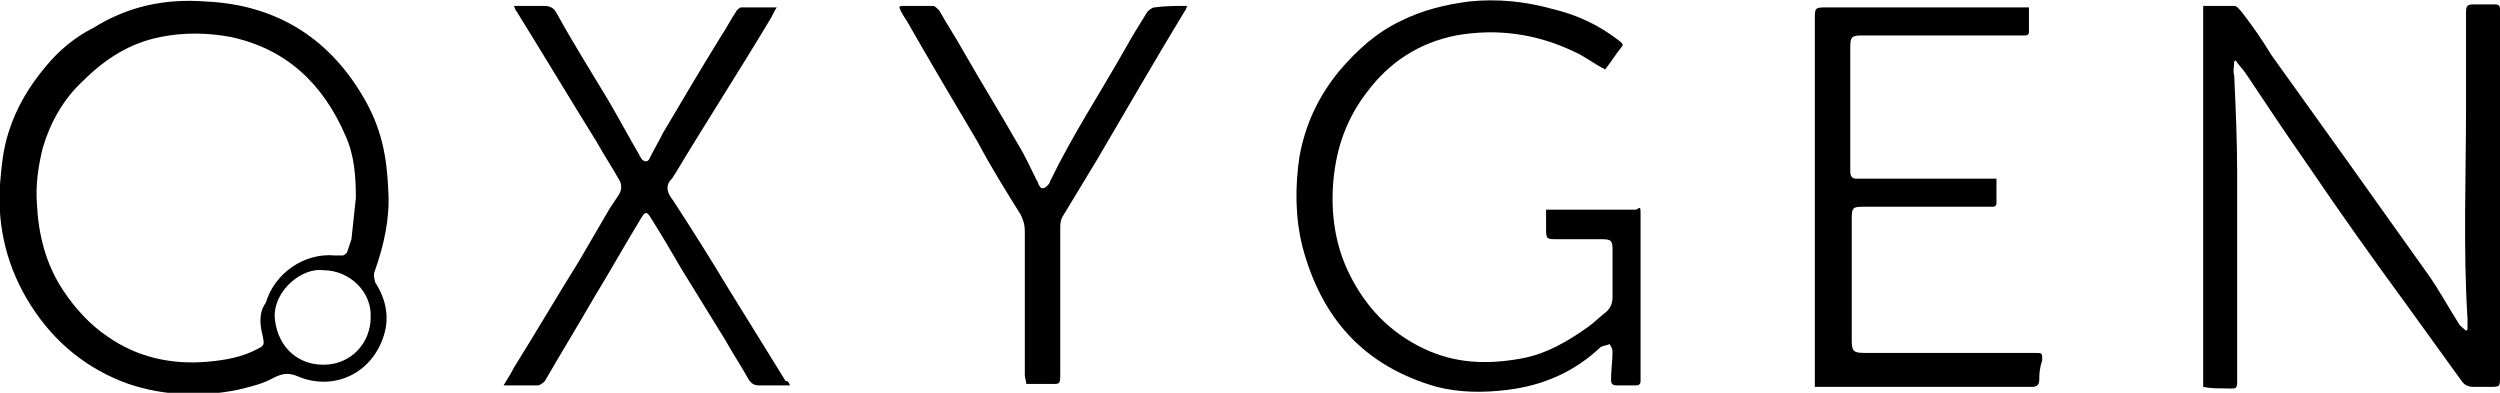
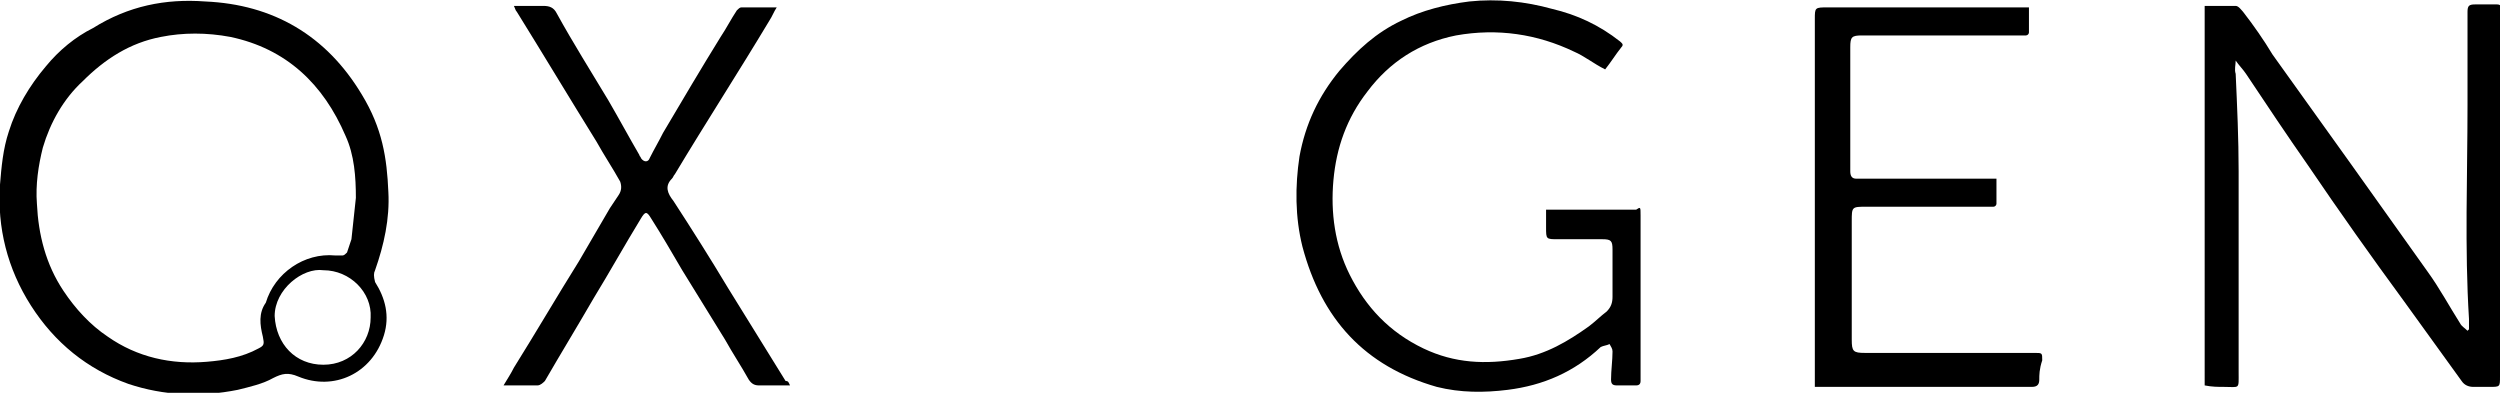
<svg xmlns="http://www.w3.org/2000/svg" id="Layer_1" x="0px" y="0px" width="169.3px" height="26.6px" viewBox="0 0 169.3 26.6" style="enable-background:new 0 0 169.3 26.6;" xml:space="preserve">
  <g>
    <path d="M25.4,18.3c0.6-1.7,1-3.5,0.9-5.3c-0.1-2.3-0.4-4.3-1.8-6.6c-2.4-4-6-6.1-10.6-6.3c-2.7-0.2-5.2,0.3-7.6,1.8   C5.1,2.5,4,3.4,3.1,4.5C2,5.8,1.1,7.3,0.6,8.9c-0.4,1.2-0.5,2.4-0.6,3.6c-0.2,2.9,0.5,5.7,2.1,8.2c1.6,2.5,3.8,4.3,6.6,5.3   c2.4,0.8,4.9,0.9,7.4,0.4c0.8-0.2,1.7-0.4,2.4-0.8c0.6-0.3,1-0.4,1.7-0.1c2.4,1,5-0.2,5.8-2.8c0.4-1.3,0.1-2.5-0.6-3.6   C25.3,18.7,25.3,18.5,25.4,18.3z M17.8,22.8c0.1,0.5,0.1,0.6-0.3,0.8c-1.1,0.6-2.3,0.8-3.5,0.9c-2.4,0.2-4.7-0.3-6.7-1.7   c-1.2-0.8-2.2-1.9-3-3.1c-1.2-1.8-1.7-3.8-1.8-5.9c-0.1-1.3,0.1-2.6,0.4-3.8c0.5-1.7,1.4-3.3,2.7-4.5c1.5-1.5,3.2-2.6,5.3-3   c1.5-0.3,3.1-0.3,4.7,0c3.8,0.8,6.3,3.2,7.8,6.7c0.6,1.3,0.7,2.8,0.7,4.2c-0.1,0.9-0.2,1.9-0.3,2.8c-0.1,0.3-0.2,0.6-0.3,0.9   c-0.1,0.1-0.2,0.2-0.3,0.2c-0.2,0-0.3,0-0.5,0c-2.1-0.2-4.1,1.2-4.7,3.2C17.5,21.2,17.6,22,17.8,22.8z M21.9,24.7   c-1.9,0-3.2-1.4-3.3-3.3c0-1.8,1.9-3.3,3.3-3.1c1.8,0,3.3,1.5,3.2,3.2C25.1,23.2,23.8,24.7,21.9,24.7z" />
-     <path d="M169.3,25.5c0,0.7,0,0.7-0.7,0.7c-0.4,0-0.8,0-1.1,0c-0.3,0-0.6-0.1-0.8-0.4c-1.3-1.8-2.6-3.6-3.9-5.4   c-2.2-3-4.4-6.1-6.5-9.2c-1.4-2-2.8-4.1-4.2-6.2c-0.2-0.3-0.5-0.6-0.7-0.9c0,0-0.1,0-0.1,0.1c0,0.3-0.1,0.6,0,0.9   c0.1,2.2,0.2,4.4,0.2,6.6c0,4.5,0,9,0,13.6c0,1.2,0.1,1-1,1c-0.4,0-0.8,0-1.3-0.1V0.4c0.7,0,1.4,0,2.1,0c0.2,0,0.4,0.3,0.5,0.4   c0.7,0.9,1.4,1.9,2,2.9c1.8,2.5,3.5,4.9,5.3,7.4c1.7,2.4,3.5,4.9,5.2,7.3c0.8,1.1,1.5,2.4,2.2,3.5c0.1,0.2,0.3,0.3,0.5,0.5   c0,0,0.1-0.1,0.1-0.1c0-0.2,0-0.5,0-0.7c-0.3-4.8-0.1-9.7-0.1-14.5c0-2.1,0-4.2,0-6.3c0-0.4,0.1-0.5,0.5-0.5c0.5,0,1,0,1.5,0   c0.2,0,0.3,0.1,0.3,0.3c0,0.5,0,0.9,0,1.4C169.3,9.9,169.3,17.7,169.3,25.5z" />
+     <path d="M169.3,25.5c0,0.7,0,0.7-0.7,0.7c-0.4,0-0.8,0-1.1,0c-0.3,0-0.6-0.1-0.8-0.4c-1.3-1.8-2.6-3.6-3.9-5.4   c-2.2-3-4.4-6.1-6.5-9.2c-1.4-2-2.8-4.1-4.2-6.2c-0.2-0.3-0.5-0.6-0.7-0.9c0,0.3-0.1,0.6,0,0.9   c0.1,2.2,0.2,4.4,0.2,6.6c0,4.5,0,9,0,13.6c0,1.2,0.1,1-1,1c-0.4,0-0.8,0-1.3-0.1V0.4c0.7,0,1.4,0,2.1,0c0.2,0,0.4,0.3,0.5,0.4   c0.7,0.9,1.4,1.9,2,2.9c1.8,2.5,3.5,4.9,5.3,7.4c1.7,2.4,3.5,4.9,5.2,7.3c0.8,1.1,1.5,2.4,2.2,3.5c0.1,0.2,0.3,0.3,0.5,0.5   c0,0,0.1-0.1,0.1-0.1c0-0.2,0-0.5,0-0.7c-0.3-4.8-0.1-9.7-0.1-14.5c0-2.1,0-4.2,0-6.3c0-0.4,0.1-0.5,0.5-0.5c0.5,0,1,0,1.5,0   c0.2,0,0.3,0.1,0.3,0.3c0,0.5,0,0.9,0,1.4C169.3,9.9,169.3,17.7,169.3,25.5z" />
    <path d="M111.1,14.6v9.6c0,0.5,0,1.1,0,1.6c0,0.2-0.1,0.3-0.3,0.3c-0.4,0-0.9,0-1.3,0c-0.3,0-0.4-0.1-0.4-0.4   c0-0.6,0.1-1.3,0.1-1.9c0-0.2-0.1-0.3-0.2-0.5c-0.2,0.1-0.4,0.1-0.6,0.2c-1.8,1.7-3.9,2.6-6.3,2.9c-1.6,0.2-3.2,0.2-4.8-0.2   c-4.9-1.4-7.8-4.6-9.1-9.5c-0.5-2-0.5-4.1-0.2-6.1c0.4-2.2,1.3-4.1,2.7-5.8c1.2-1.4,2.5-2.6,4.2-3.4c1.4-0.7,3-1.1,4.6-1.3   c1.9-0.2,3.8,0,5.6,0.5c1.7,0.4,3.2,1.1,4.6,2.2c0.1,0.1,0.3,0.2,0.1,0.4c-0.4,0.5-0.7,1-1.1,1.5c-0.8-0.4-1.4-0.9-2.1-1.2   c-2.5-1.2-5.2-1.6-8-1.1c-2.5,0.5-4.5,1.8-6,3.8c-1.4,1.8-2.1,3.8-2.3,6c-0.2,2.2,0.1,4.4,1.1,6.4c1.1,2.2,2.7,3.9,5,5   c2.1,1,4.2,1.1,6.5,0.7c1.8-0.3,3.3-1.2,4.7-2.2c0.4-0.3,0.8-0.7,1.2-1c0.3-0.3,0.4-0.6,0.4-1c0-1.1,0-2.2,0-3.2   c0-0.6-0.1-0.7-0.7-0.7c-1,0-2,0-3,0c-0.8,0-0.8,0-0.8-0.8c0-0.4,0-0.8,0-1.2h0.9c1.7,0,3.5,0,5.2,0C111.1,14,111.1,14,111.1,14.6z   " />
    <path d="M138.1,25.7c0,0.3-0.1,0.5-0.5,0.5c-1.7,0-3.4,0-5.1,0c-2.9,0-5.8,0-8.7,0c-0.3,0-0.6,0-0.9,0v-2.4c0-7.5,0-15,0-22.5   c0-0.8,0-0.8,0.9-0.8h13.6c0,0.6,0,1.2,0,1.7c0,0.1-0.1,0.2-0.2,0.2c-0.1,0-0.3,0-0.5,0c-3.5,0-7.1,0-10.6,0   c-0.7,0-0.8,0.1-0.8,0.8c0,2.8,0,5.6,0,8.4c0,0.3,0.1,0.5,0.4,0.5c0.3,0,0.5,0,0.8,0c2.8,0,5.5,0,8.3,0c0.1,0,0.2,0,0.4,0   c0,0.6,0,1.2,0,1.7c0,0.1-0.1,0.2-0.2,0.2c-0.1,0-0.3,0-0.4,0c-2.8,0-5.5,0-8.2,0c-1,0-1,0-1,1c0,2.7,0,5.3,0,8   c0,0.8,0.1,0.9,0.9,0.9c3.8,0,7.7,0,11.5,0c0.5,0,0.5,0,0.5,0.5C138.1,25,138.1,25.4,138.1,25.7z" />
    <path d="M53.5,26.1c-0.1,0-0.3,0-0.4,0c-0.6,0-1.2,0-1.7,0c-0.3,0-0.5-0.1-0.7-0.4c-0.5-0.9-1.1-1.8-1.6-2.7   c-1-1.6-1.9-3.1-2.9-4.7c-0.7-1.2-1.4-2.4-2.1-3.5c-0.3-0.5-0.4-0.5-0.7,0c-1.1,1.8-2.1,3.6-3.2,5.4c-1.1,1.9-2.2,3.7-3.3,5.6   c-0.1,0.1-0.3,0.3-0.5,0.3c-0.7,0-1.5,0-2.3,0c0.3-0.5,0.5-0.8,0.7-1.2c1.5-2.4,2.9-4.8,4.4-7.2c0.7-1.2,1.4-2.4,2.1-3.6   c0.2-0.3,0.4-0.6,0.6-0.9c0.2-0.3,0.2-0.6,0.1-0.9c-0.5-0.9-1.1-1.8-1.6-2.7c-1.8-2.9-3.6-5.9-5.4-8.8c-0.1-0.1-0.1-0.2-0.2-0.4   c0.1,0,0.2,0,0.3,0c0.6,0,1.1,0,1.7,0c0.4,0,0.7,0.1,0.9,0.5c1.1,2,2.3,3.9,3.5,5.9c0.7,1.2,1.4,2.5,2.1,3.7c0,0.1,0.1,0.1,0.1,0.2   c0.2,0.3,0.5,0.3,0.6,0c0.3-0.6,0.6-1.1,0.9-1.7c1.3-2.2,2.6-4.4,3.9-6.5c0.4-0.6,0.7-1.2,1.1-1.8c0.1-0.1,0.2-0.2,0.3-0.2   c0.8,0,1.6,0,2.4,0c-0.2,0.3-0.3,0.6-0.5,0.9c-2.1,3.5-4.3,6.9-6.4,10.4c-0.1,0.1-0.1,0.2-0.2,0.3c-0.5,0.5-0.3,1,0.1,1.5   c1.3,2,2.5,3.9,3.7,5.9c1.3,2.1,2.6,4.2,3.9,6.3C53.4,25.8,53.4,25.9,53.5,26.1z" />
-     <path d="M80.4,0.4c-0.1,0.2-0.1,0.3-0.2,0.4c-2,3.3-3.9,6.6-5.9,10c-0.8,1.3-1.5,2.5-2.3,3.8c-0.2,0.3-0.2,0.6-0.2,0.9   c0,3.2,0,6.5,0,9.7c0,0.9,0,0.8-0.8,0.8c-0.3,0-0.7,0-1.1,0c-0.1,0-0.2,0-0.4,0c0-0.2-0.1-0.4-0.1-0.6c0-3.3,0-6.5,0-9.7   c0-0.5-0.1-0.8-0.3-1.2c-1-1.6-2-3.2-2.9-4.9c-1.6-2.7-3.2-5.4-4.8-8.2c-0.2-0.3-0.4-0.6-0.5-0.9c0,0,0.1-0.1,0.1-0.1   c0.7,0,1.5,0,2.2,0c0.1,0,0.3,0.2,0.4,0.3c0.5,0.9,1.1,1.8,1.6,2.7c1.2,2.1,2.5,4.2,3.7,6.3c0.5,0.8,0.9,1.7,1.3,2.5   c0.1,0.1,0.1,0.3,0.2,0.4c0.1,0.2,0.3,0.2,0.5,0c0.1-0.1,0.2-0.2,0.2-0.3c1.5-3.1,3.4-6,5.1-9c0.5-0.9,1-1.7,1.5-2.5   c0.1-0.1,0.3-0.3,0.5-0.3C78.9,0.4,79.6,0.4,80.4,0.4z" />
  </g>
</svg>